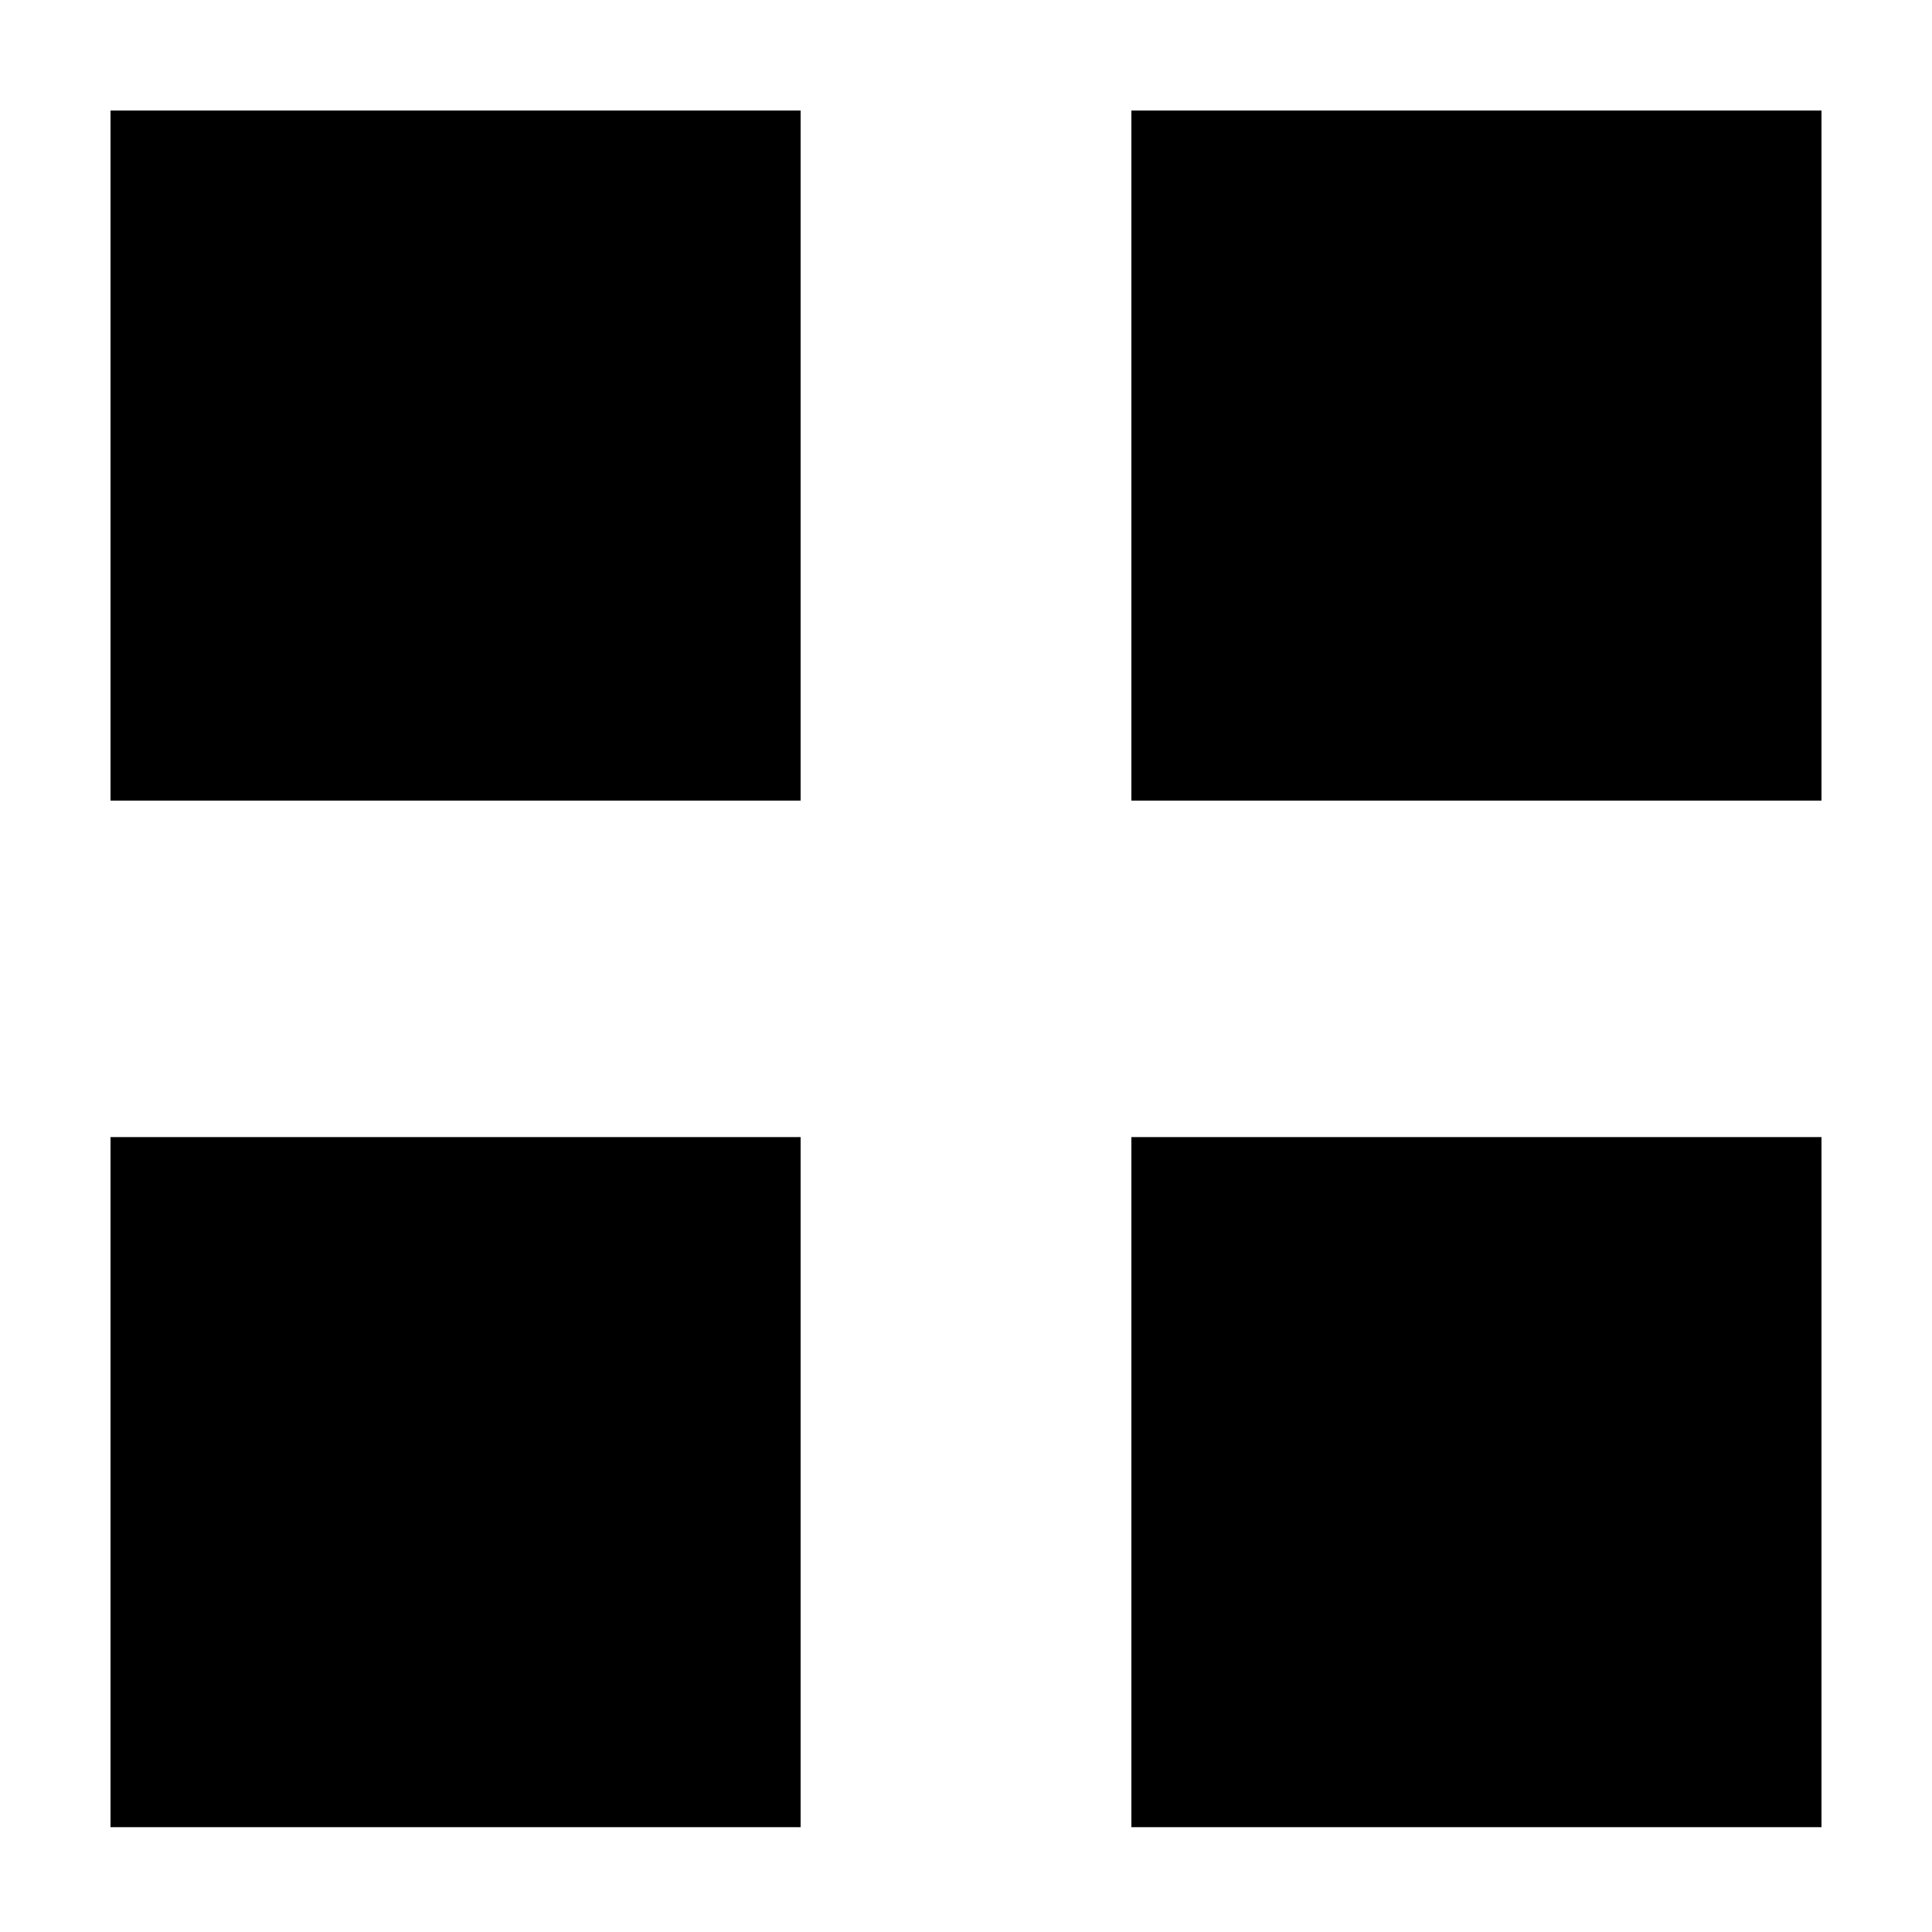
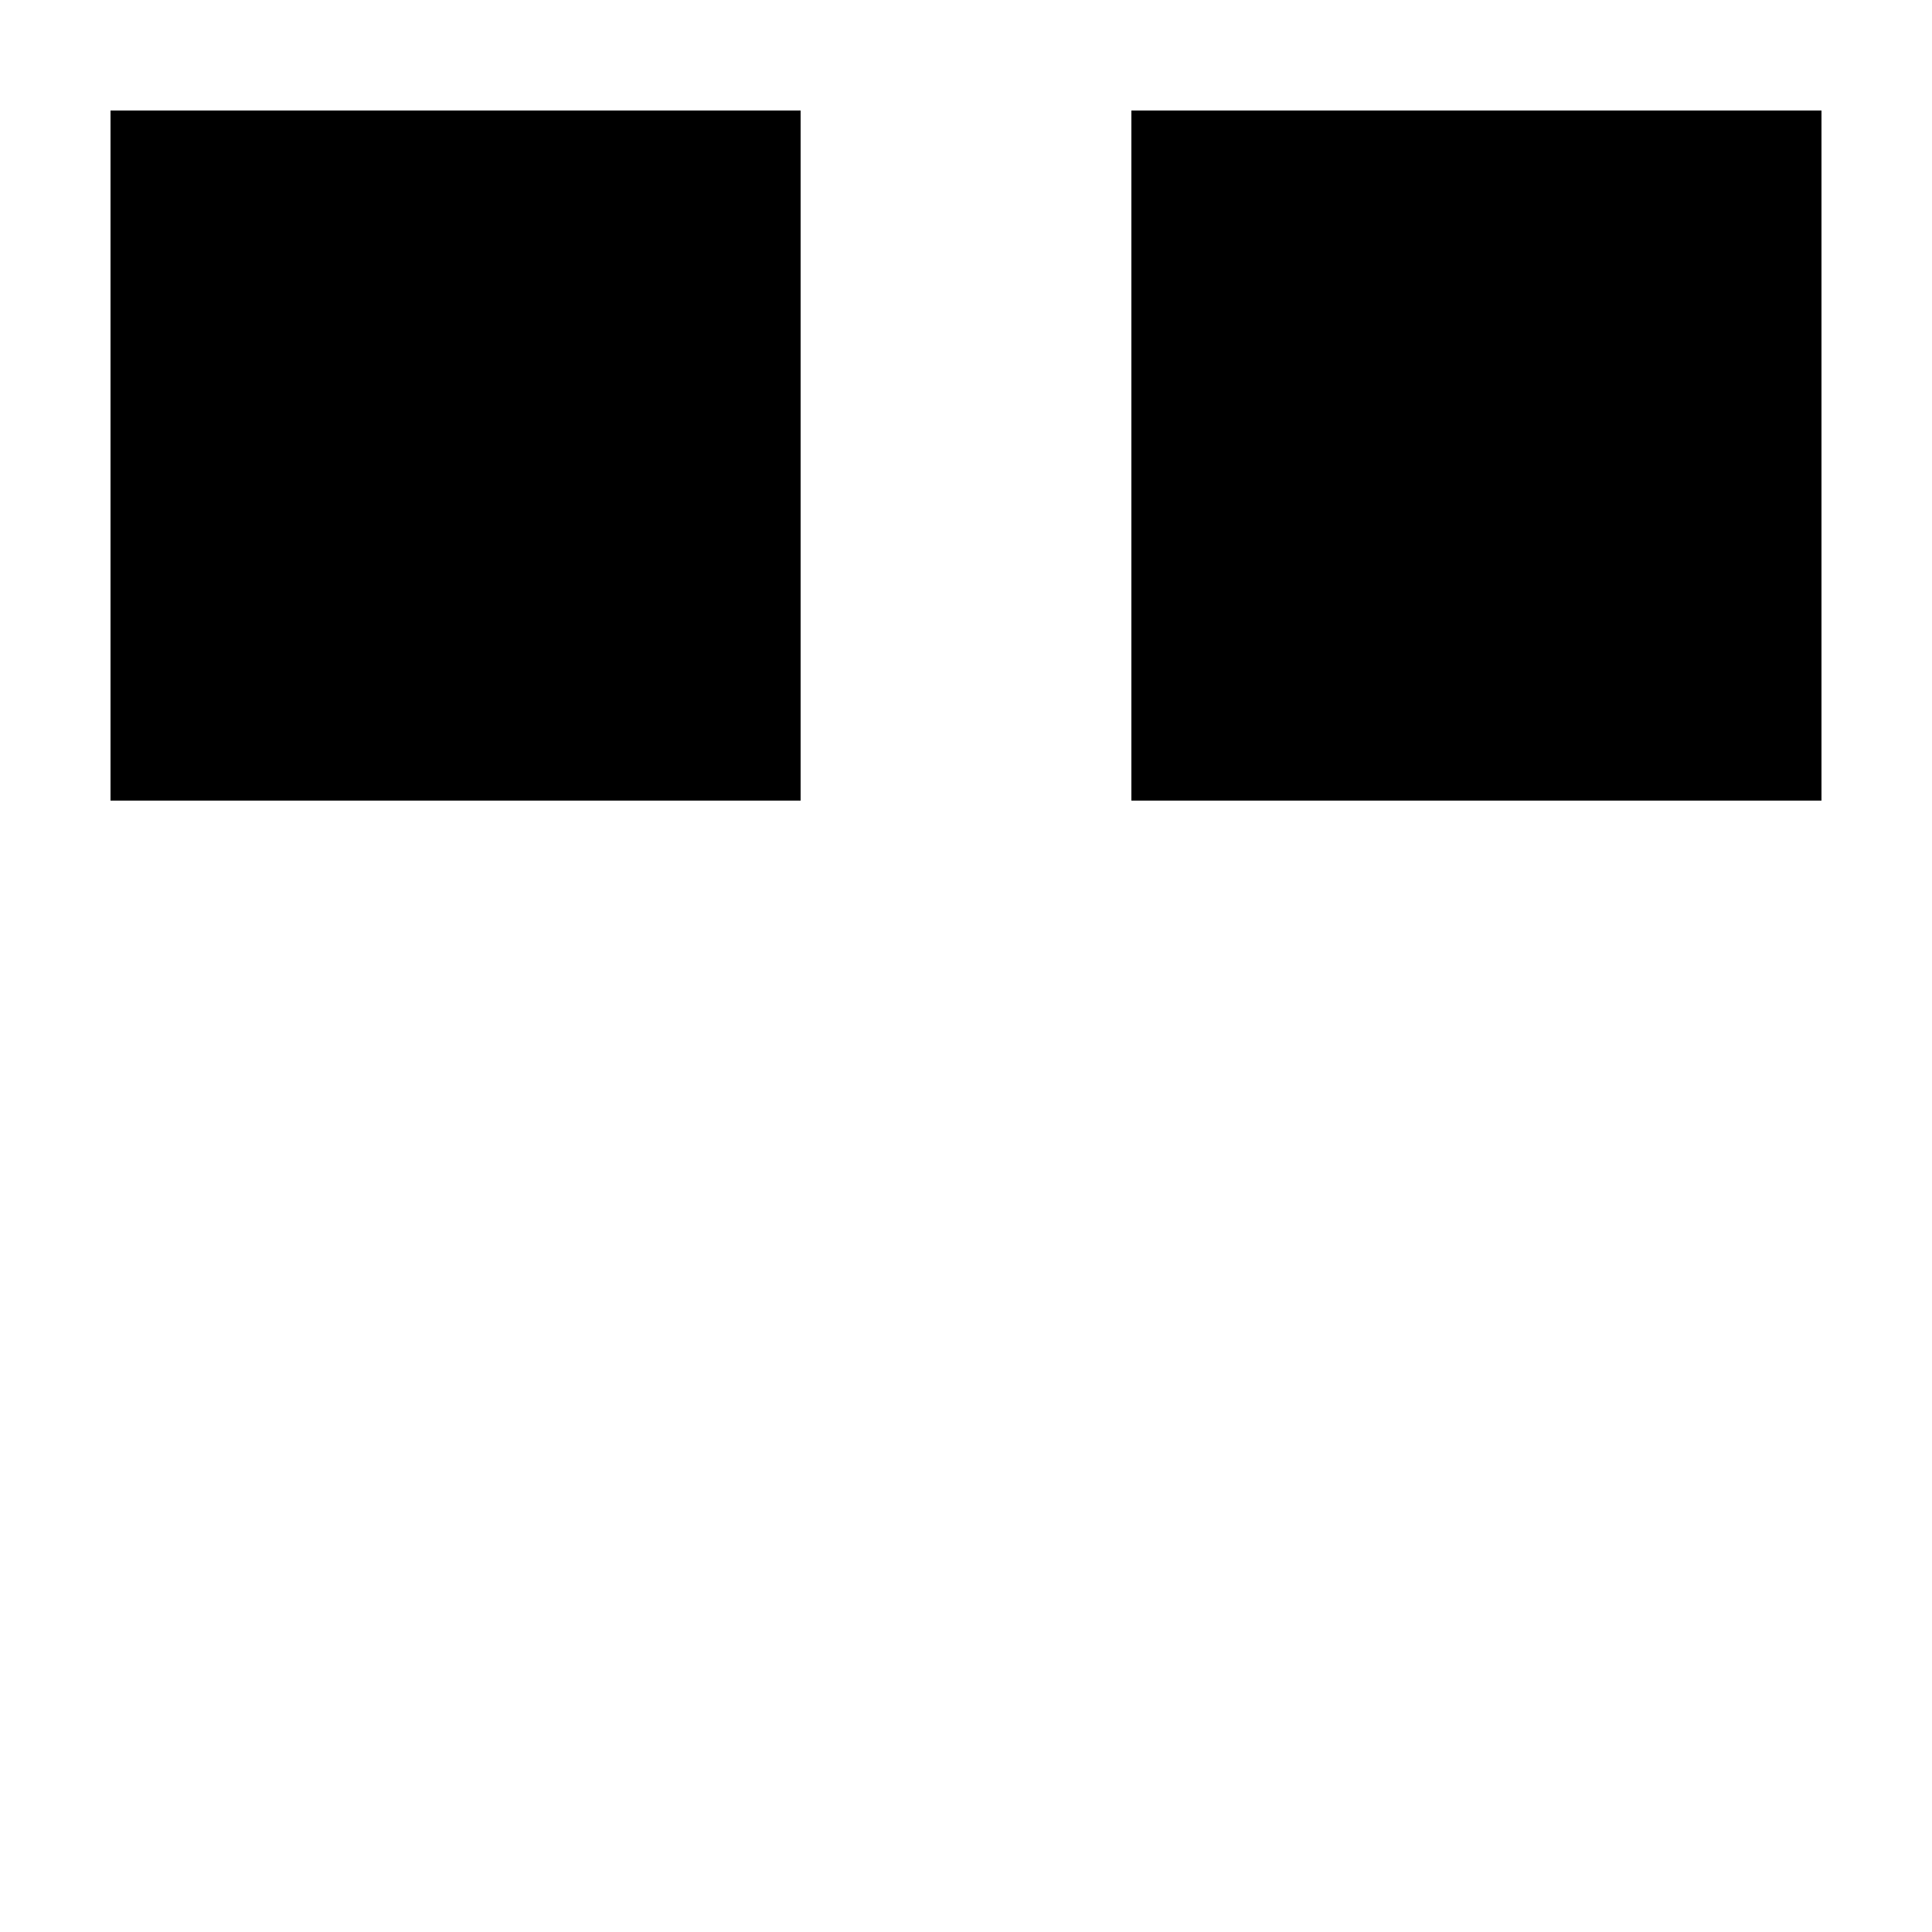
<svg xmlns="http://www.w3.org/2000/svg" fill="#000000" width="800px" height="800px" version="1.1" viewBox="144 144 512 512">
  <g>
    <path d="m173.29 173.29h182.88v182.88h-182.88z" />
    <path d="m443.83 173.29h182.88v182.88h-182.88z" />
-     <path d="m173.29 445.34h182.88v182.88h-182.88z" />
-     <path d="m443.83 445.34h182.88v182.88h-182.88z" />
  </g>
</svg>